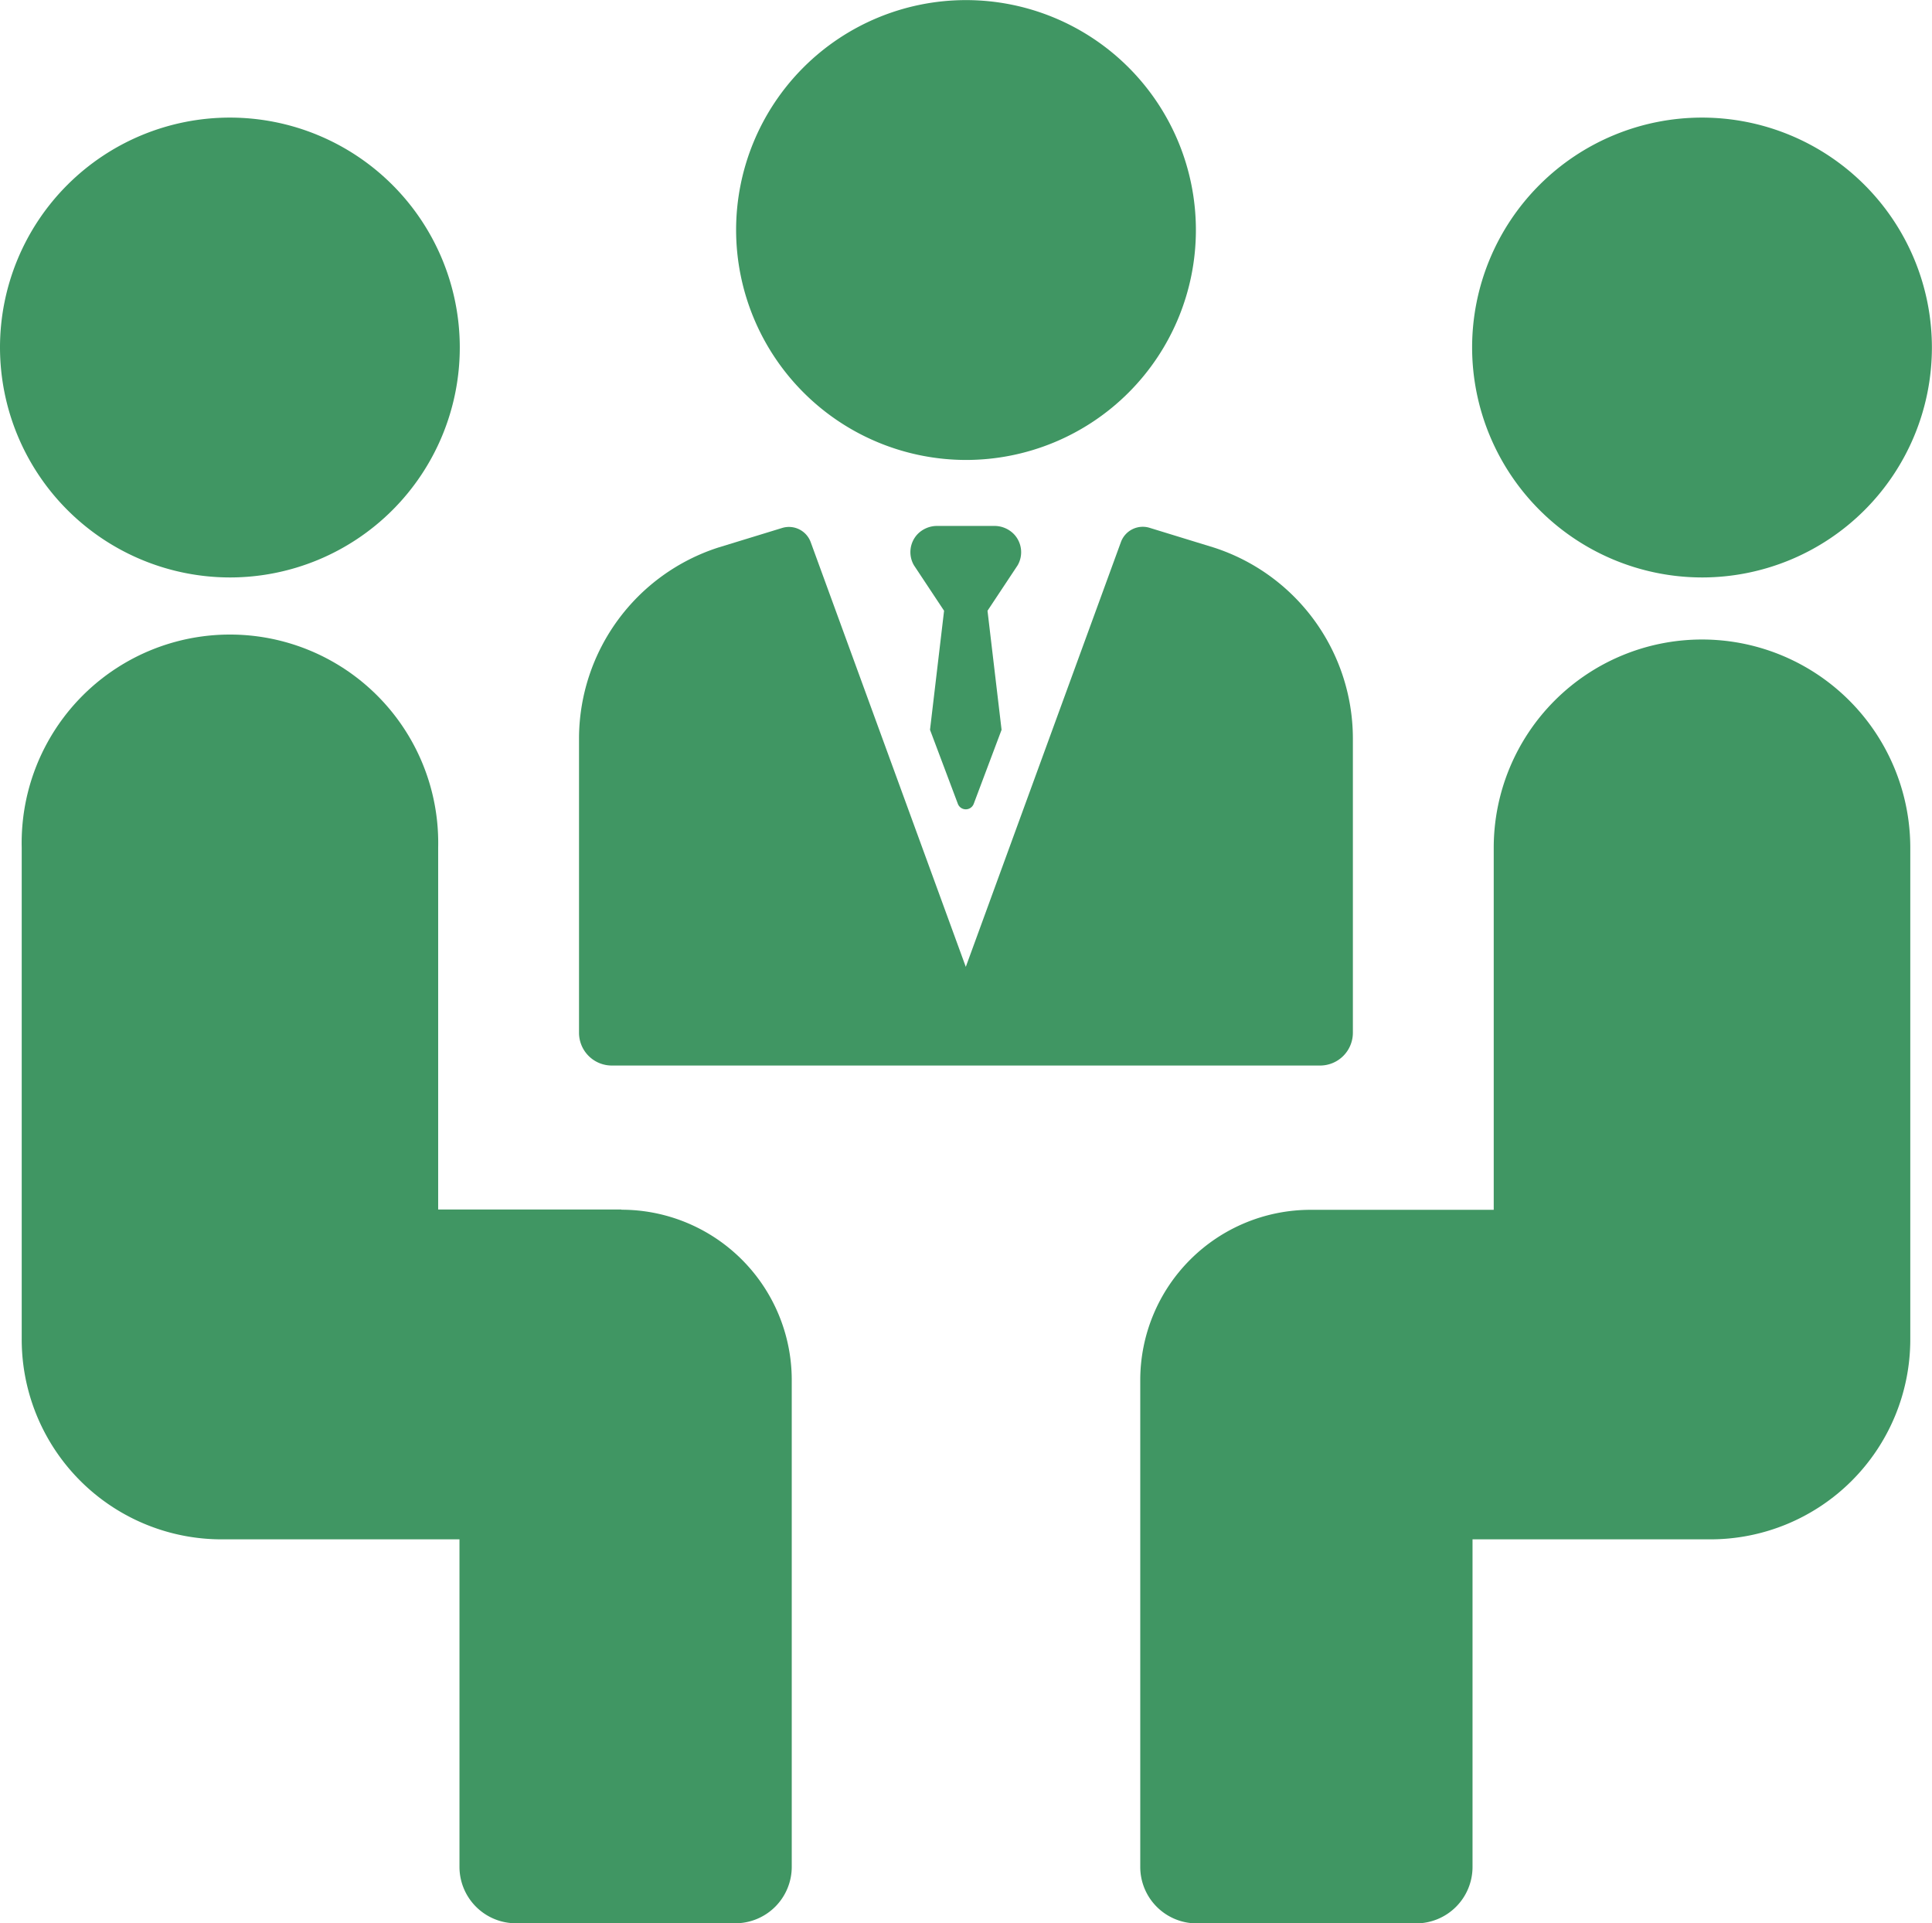
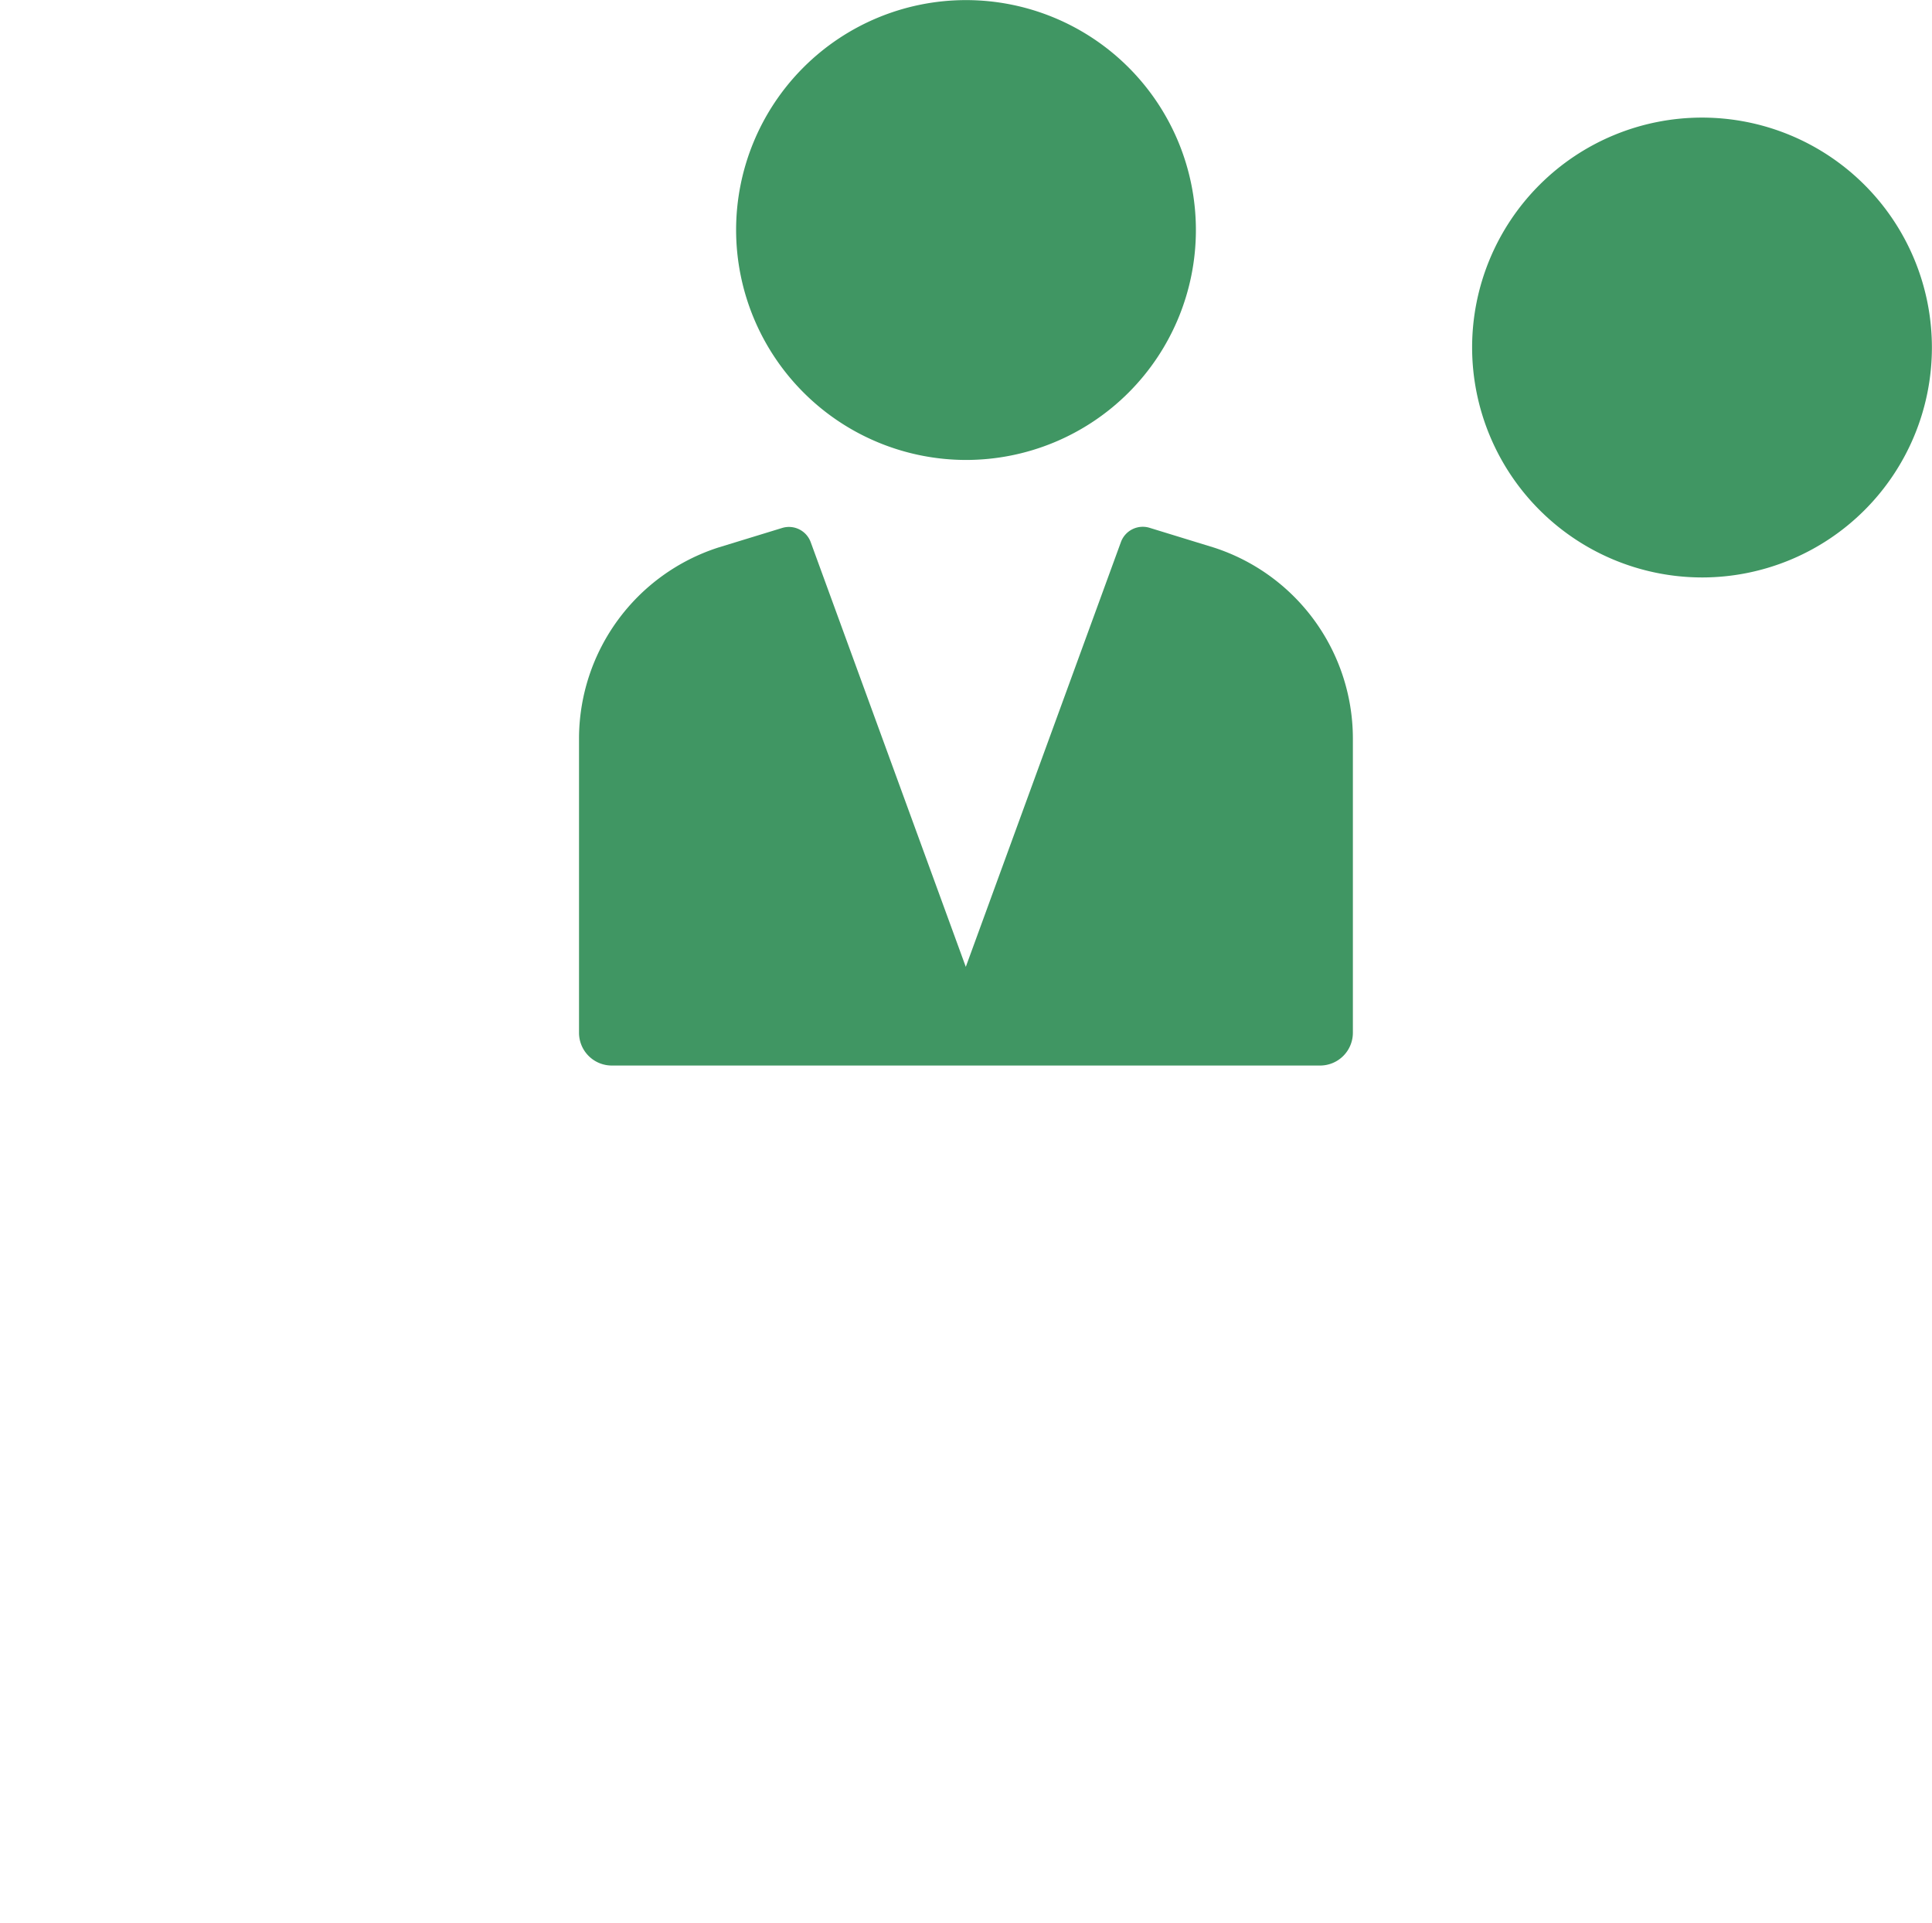
<svg xmlns="http://www.w3.org/2000/svg" width="18.682" height="18.594" viewBox="0 0 18.682 18.594">
  <g id="meeting" transform="translate(0 -0.696)">
    <path id="Path_1713" data-name="Path 1713" d="M115.377,5.143a2.223,2.223,0,1,0-2.223-2.223A2.226,2.226,0,0,0,115.377,5.143Z" transform="translate(-106.036)" fill="#409663" />
-     <path id="Path_1714" data-name="Path 1714" d="M141,81.615a.263.263,0,0,0-.195-.081h-.545a.263.263,0,0,0-.195.081.253.253,0,0,0-.033.3l.291.439-.136,1.151.269.715a.082.082,0,0,0,.154,0l.269-.715-.136-1.151.291-.439A.253.253,0,0,0,141,81.615Z" transform="translate(-131.194 -75.753)" fill="#409663" />
    <path id="Path_1715" data-name="Path 1715" d="M89.352,86.881H96.2a.317.317,0,0,0,.317-.317V83.711a1.942,1.942,0,0,0-1.341-1.837l-.625-.192a.225.225,0,0,0-.277.138l-1.5,4.107-1.5-4.107A.224.224,0,0,0,91,81.683l-.62.19a1.944,1.944,0,0,0-1.346,1.838v2.853A.317.317,0,0,0,89.352,86.881Z" transform="translate(-83.435 -75.883)" fill="#409663" />
-     <path id="Path_1716" data-name="Path 1716" d="M2.223,23.21A2.223,2.223,0,1,0,0,20.986,2.226,2.226,0,0,0,2.223,23.21Z" transform="translate(0 -16.931)" fill="#409663" />
-     <path id="Path_1717" data-name="Path 1717" d="M9.131,104.511H7.36v-3.5a2.014,2.014,0,1,0-4.027,0v4.751A1.933,1.933,0,0,0,5.266,107.7h2.3v3.166a.546.546,0,0,0,.546.546h2.121a.546.546,0,0,0,.546-.546v-4.706a1.647,1.647,0,0,0-1.647-1.647Z" transform="translate(-3.123 -92.121)" fill="#409663" />
    <path id="Path_1718" data-name="Path 1718" d="M228.532,23.21a2.223,2.223,0,1,0-2.223-2.223A2.226,2.226,0,0,0,228.532,23.21Z" transform="translate(-212.074 -16.931)" fill="#409663" />
-     <path id="Path_1719" data-name="Path 1719" d="M180.737,99a2.014,2.014,0,0,0-2.014,2.014v3.5h-1.771a1.647,1.647,0,0,0-1.647,1.647v4.706a.546.546,0,0,0,.546.546h2.121a.546.546,0,0,0,.546-.546V107.7h2.3a1.933,1.933,0,0,0,1.933-1.933v-4.751A2.014,2.014,0,0,0,180.737,99Z" transform="translate(-164.279 -92.121)" fill="#409663" />
  </g>
</svg>